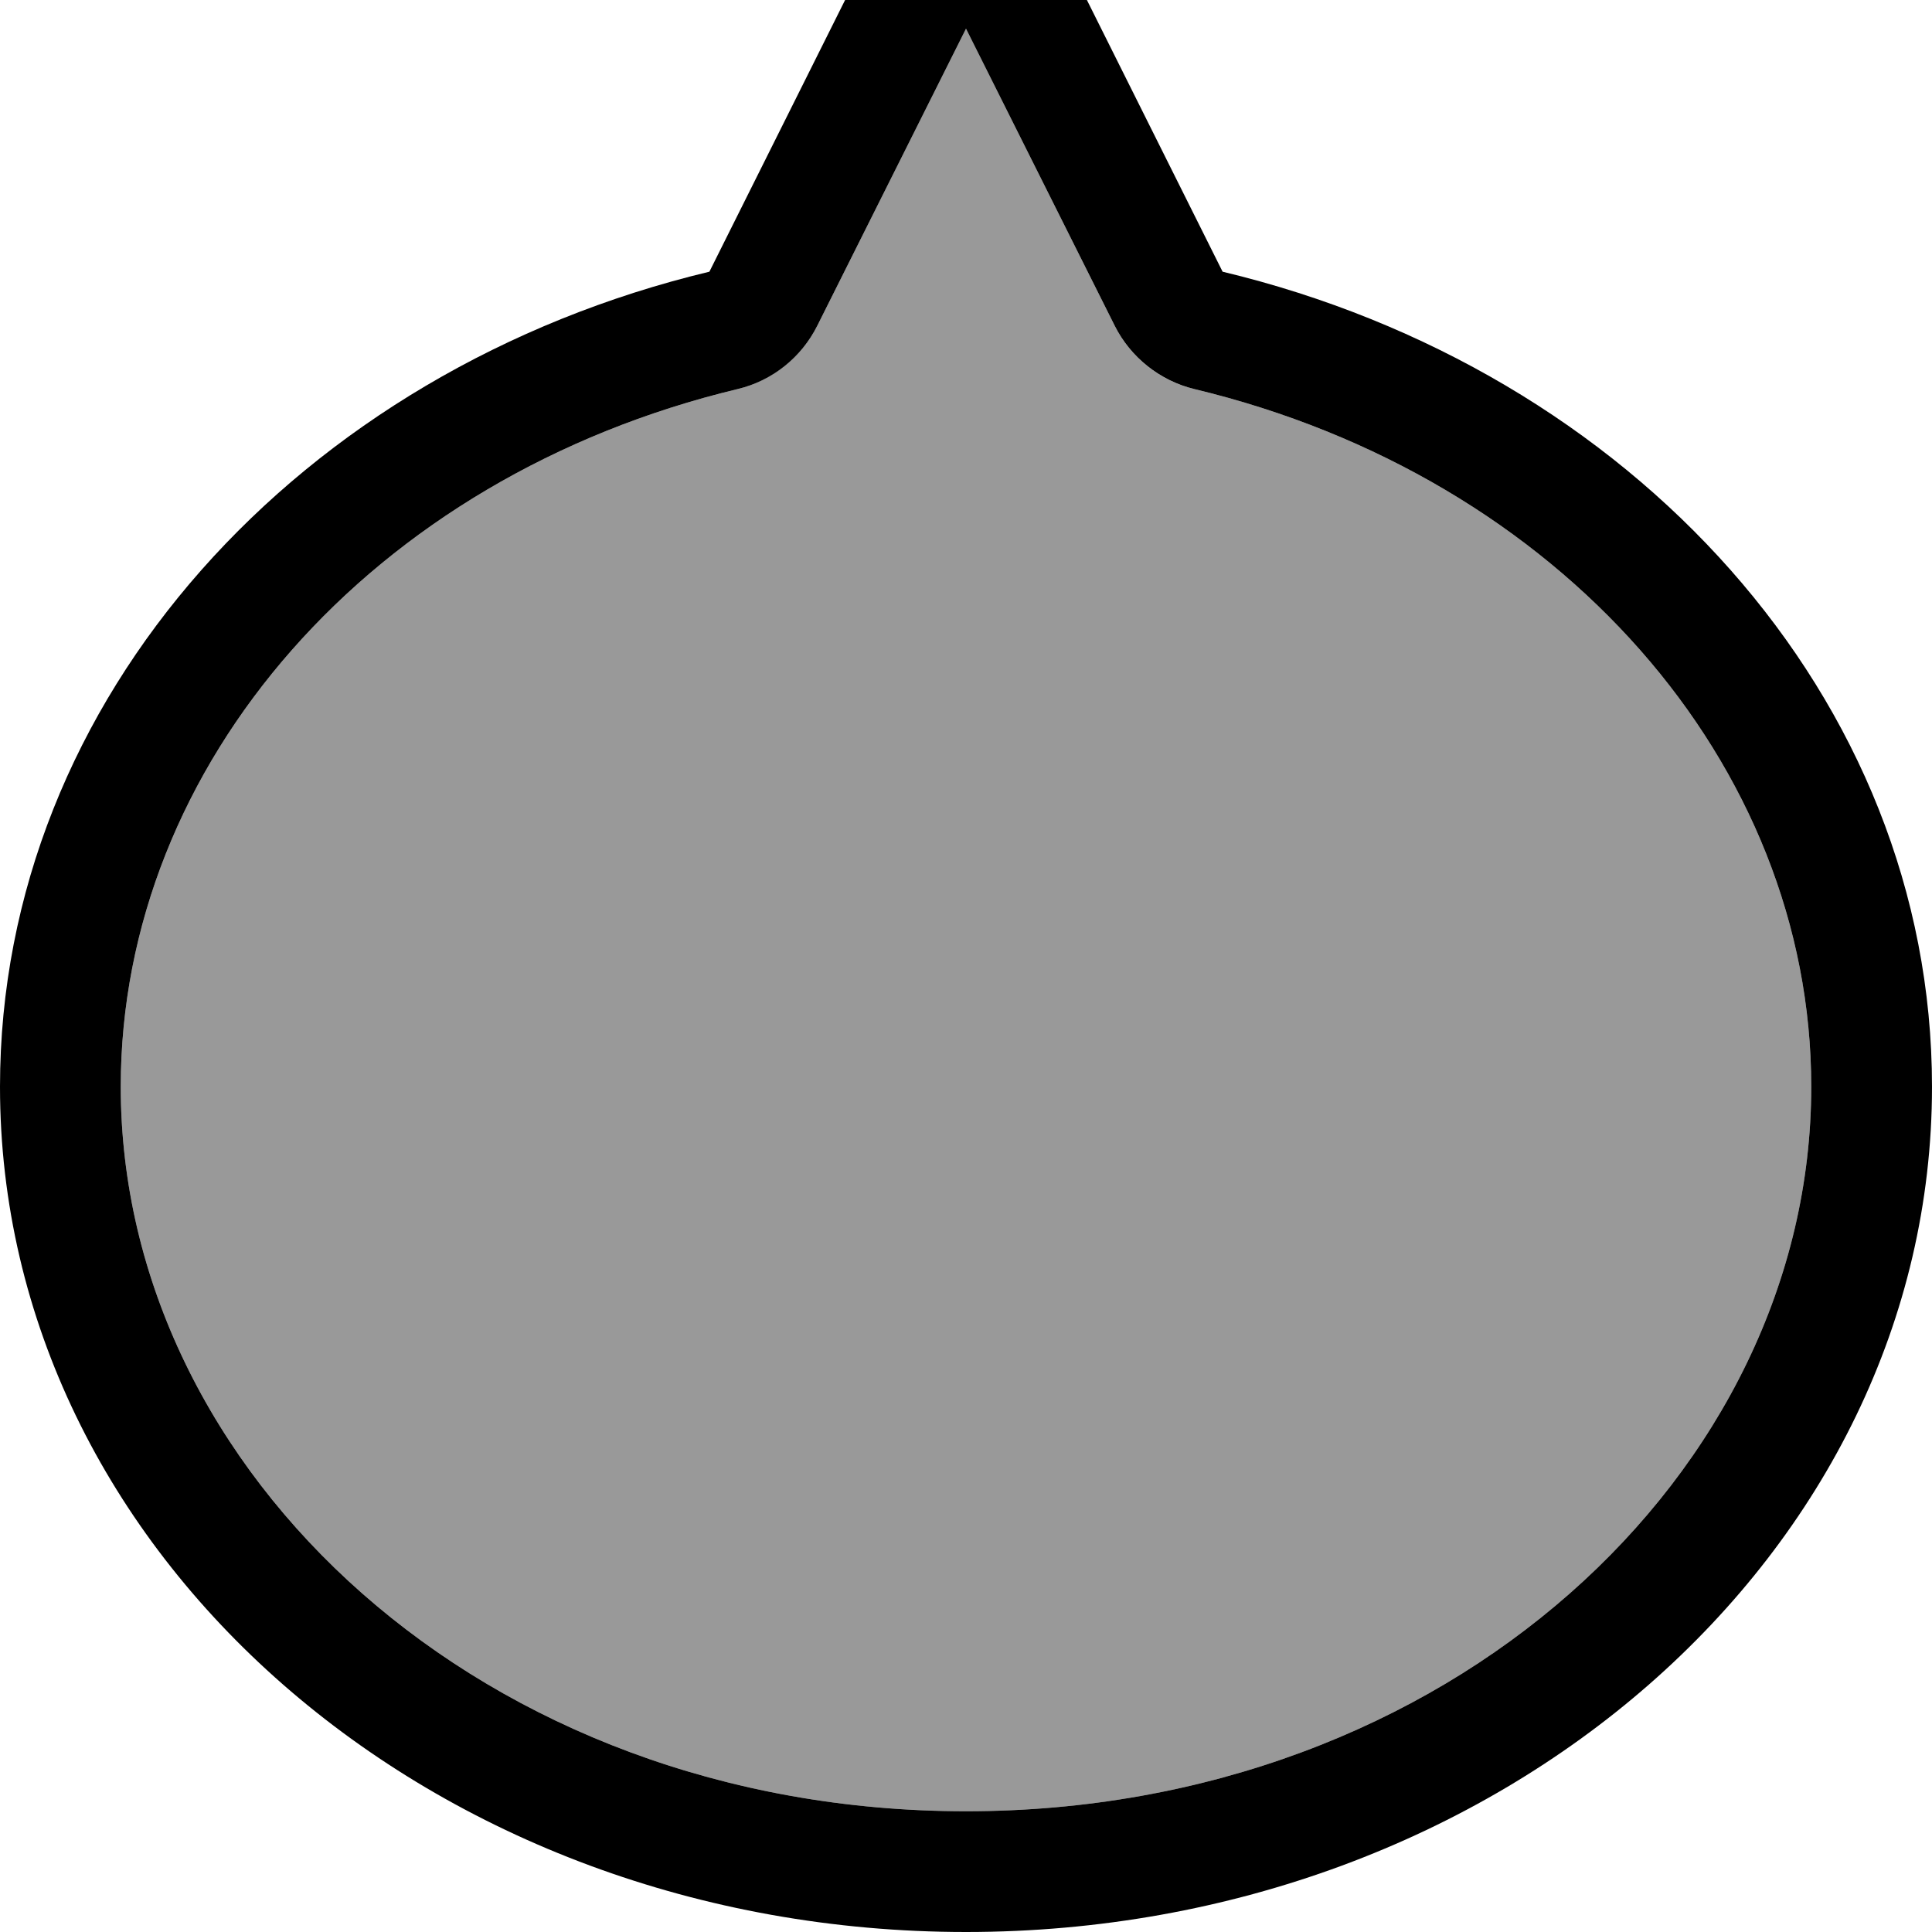
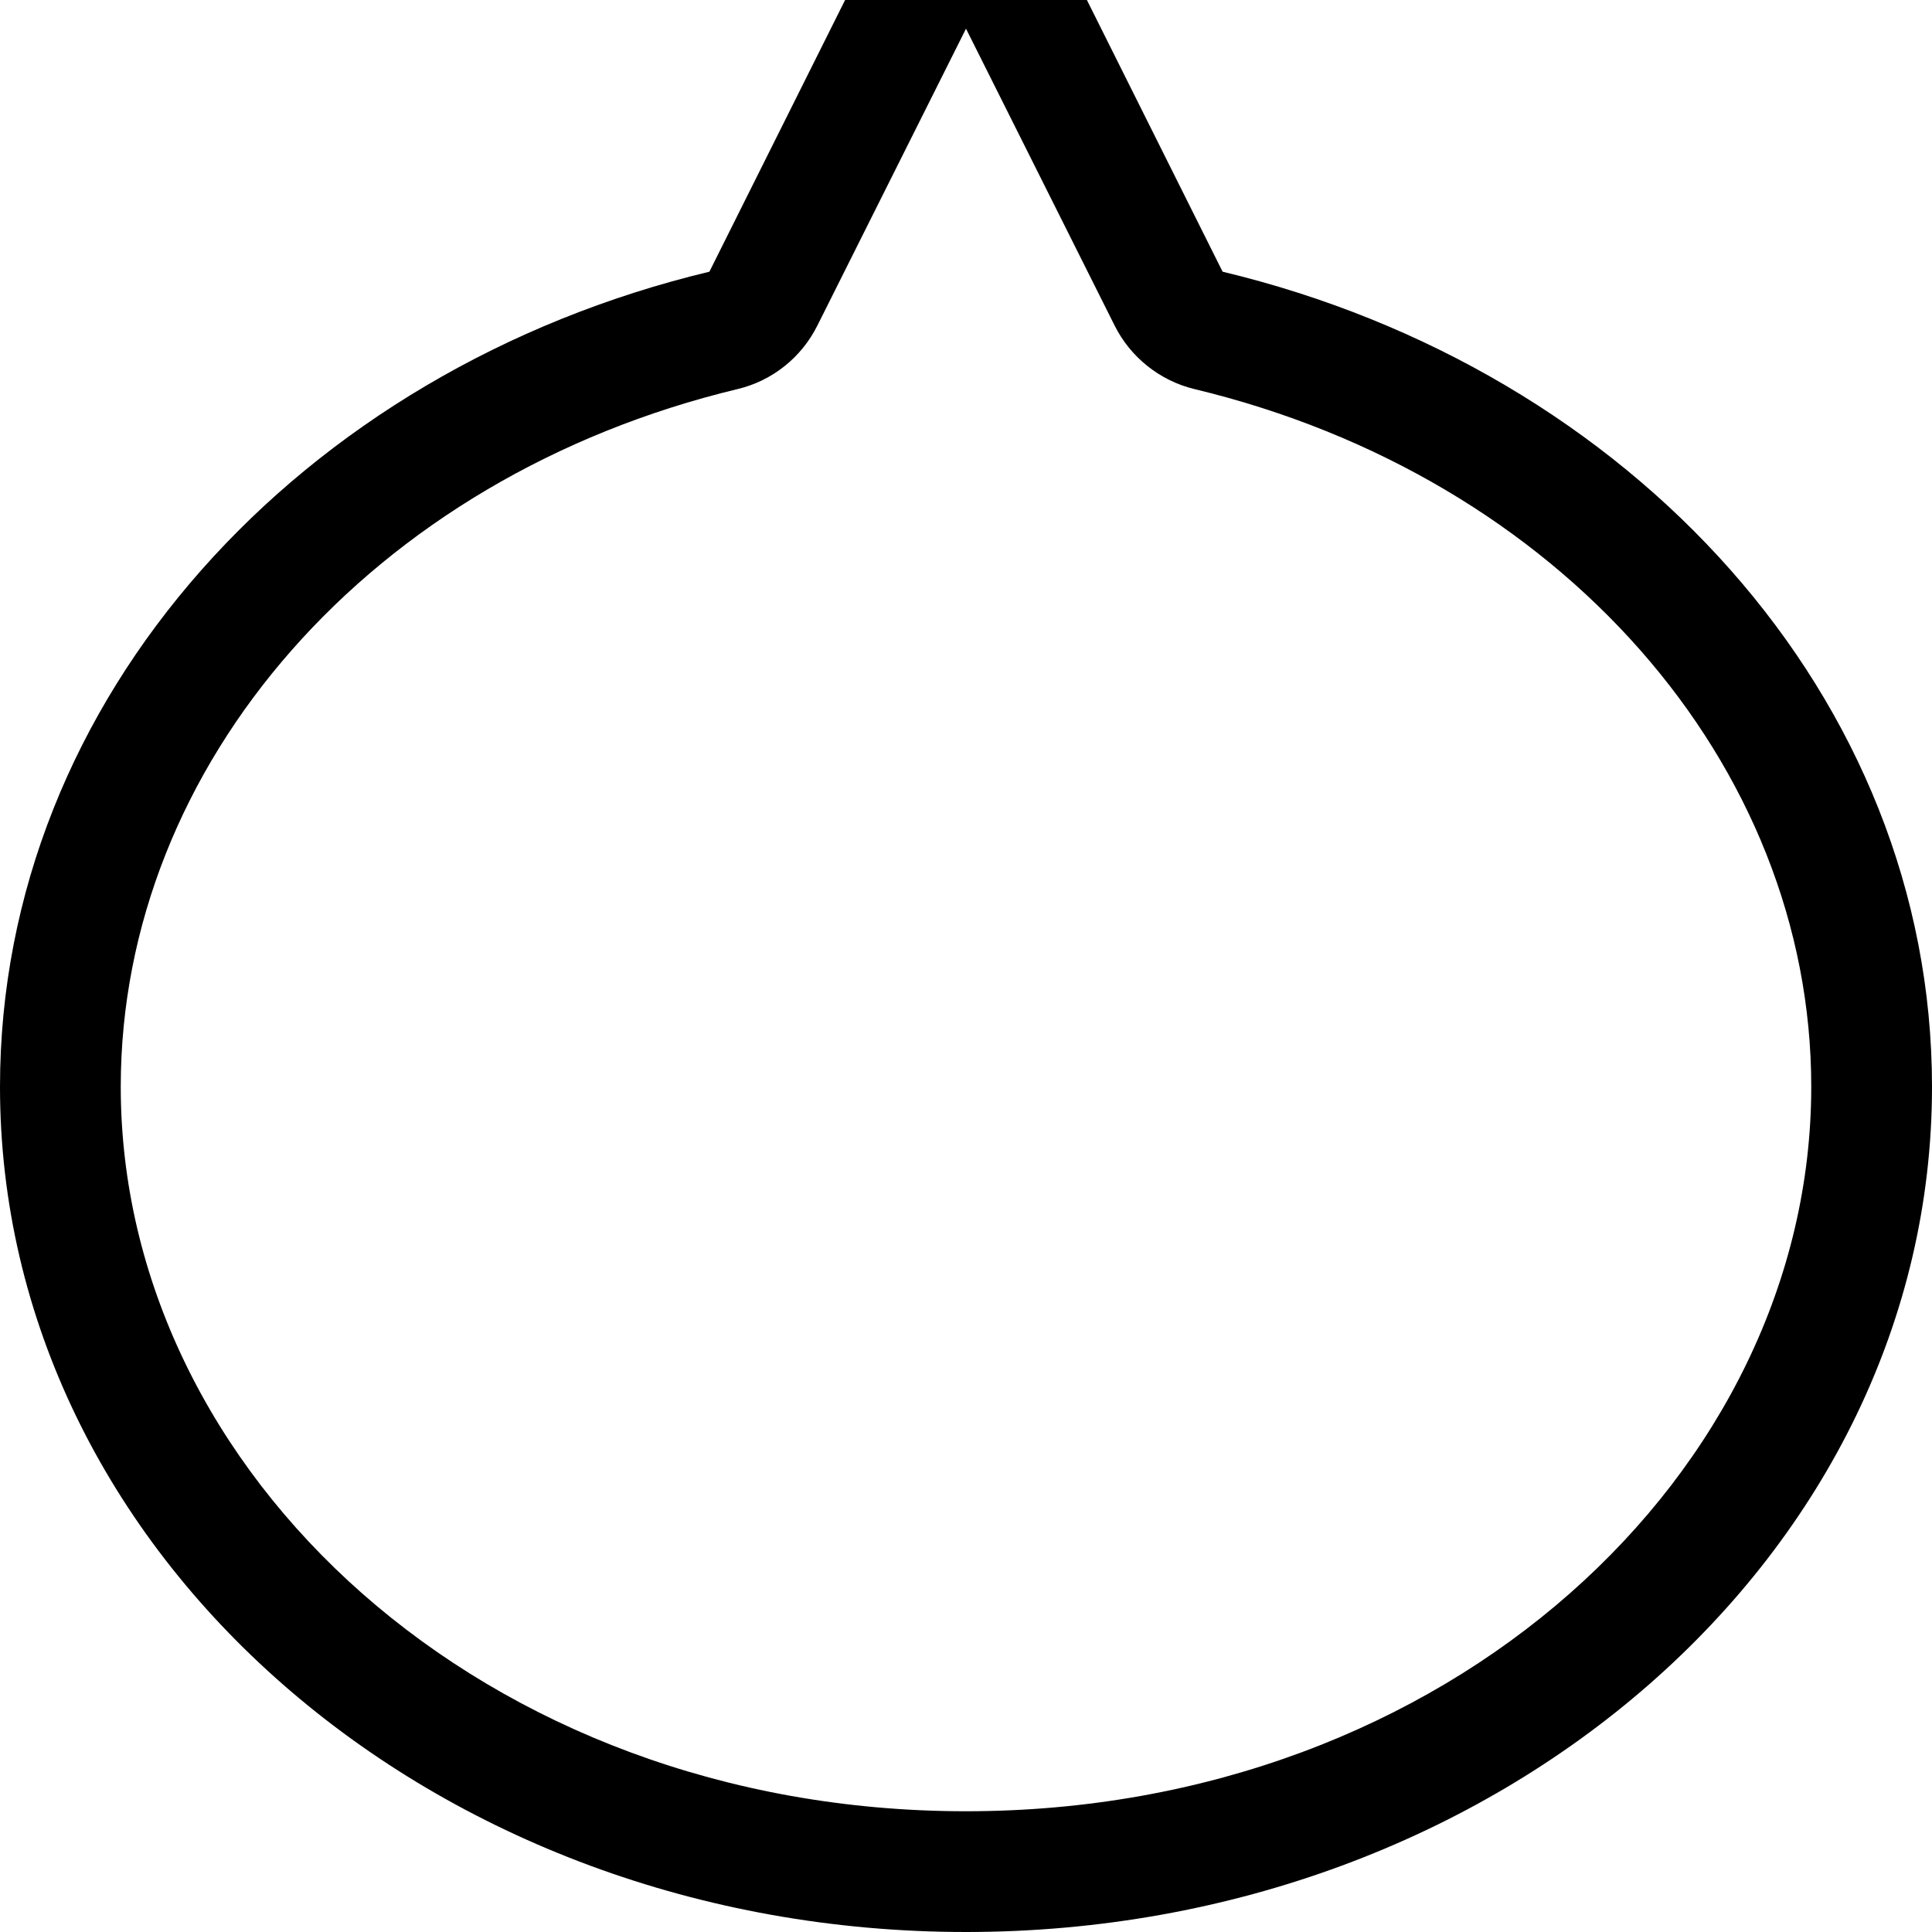
<svg xmlns="http://www.w3.org/2000/svg" viewBox="0 0 512 512">
-   <path style="fill:currentColor;opacity:.4" d="M32 288c0 102.2 96.1 192 224 192s224-89.8 224-192c0-85.4-66.4-161.6-163.5-184.9-9.2-2.2-16.9-8.4-21.1-16.8L256 7.6 216.6 86.3c-4.2 8.4-12 14.6-21.1 16.8-97.1 23.3-163.5 99.5-163.5 184.9z" />
  <path style="fill:currentColor;opacity:1" d="M216.6 86.3L256 7.6 295.4 86.3c4.2 8.4 12 14.6 21.1 16.8 97.1 23.3 163.5 99.5 163.5 184.9 0 102.2-96.1 192-224 192S32 390.2 32 288c0-85.4 66.4-161.6 163.5-184.9 9.2-2.2 16.9-8.4 21.1-16.8zM261.5-3.4l0 0 0 0s0 0 0 0zM324 72L279.2-17.7C274.8-26.5 265.8-32 256-32s-18.8 5.5-23.2 14.3L188 72C79.6 98 0 184.9 0 288 0 411.7 114.6 512 256 512S512 411.7 512 288c0-103.1-79.6-190-188-216z" />
</svg>